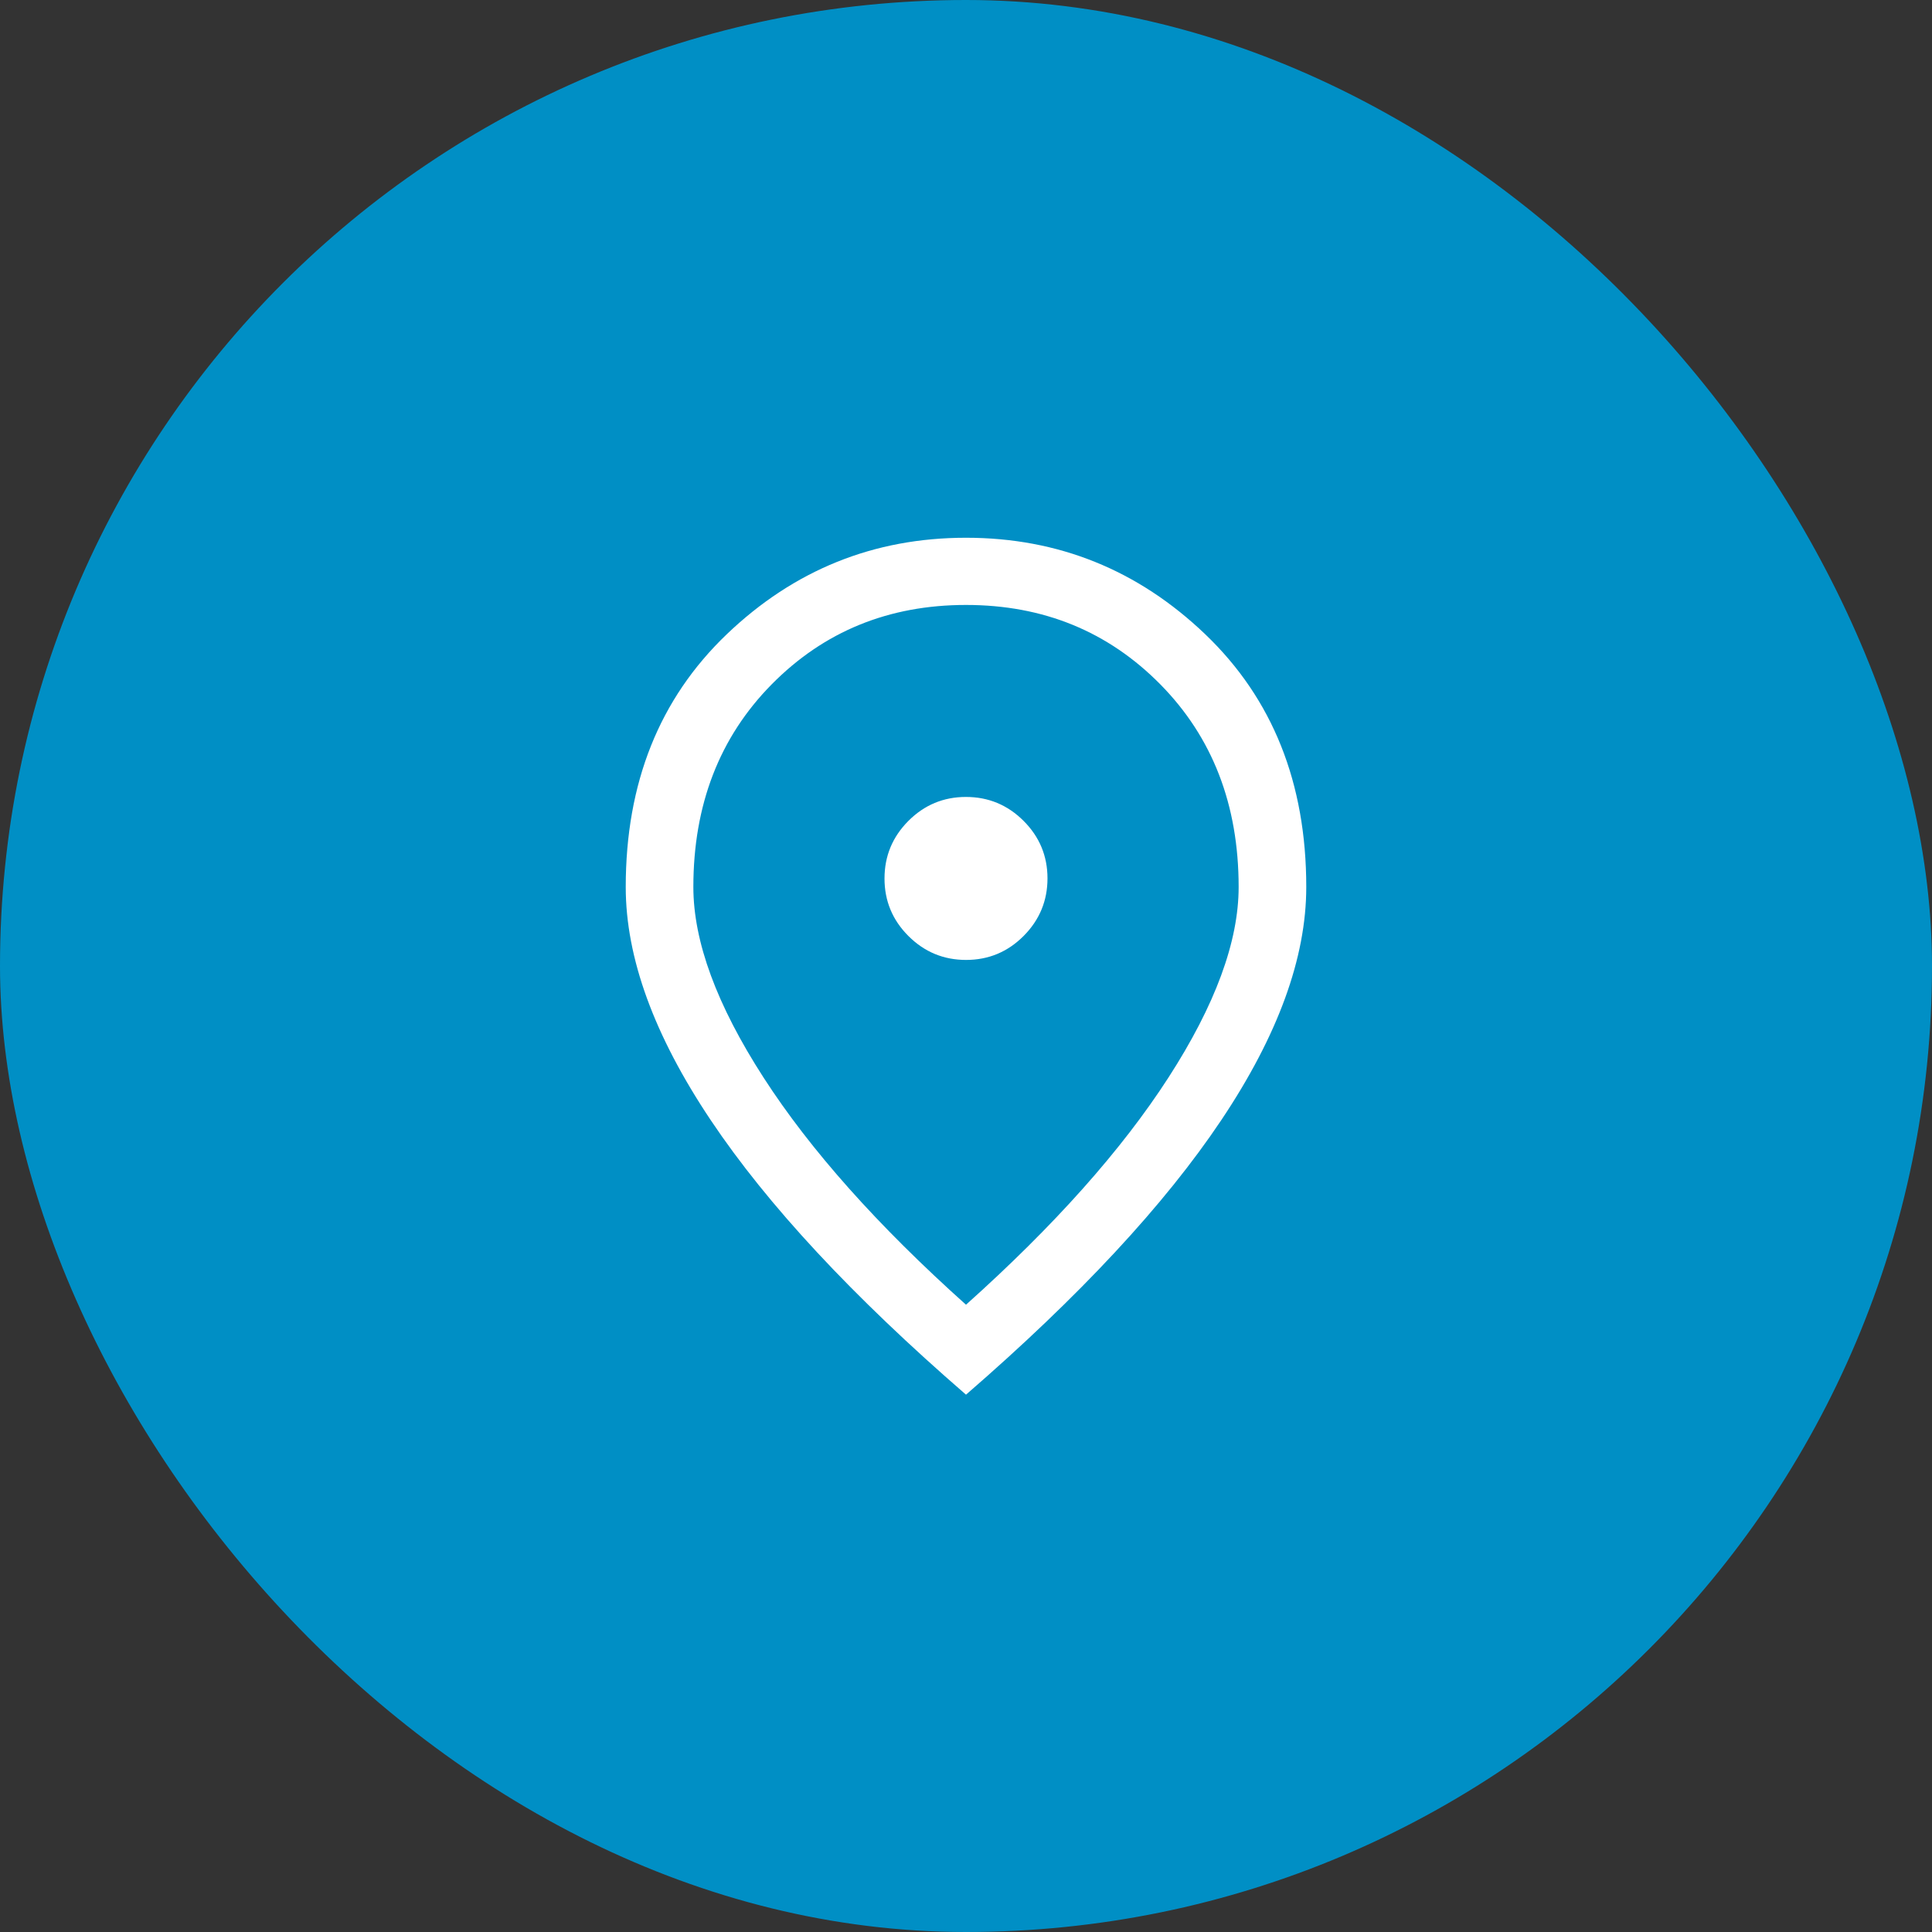
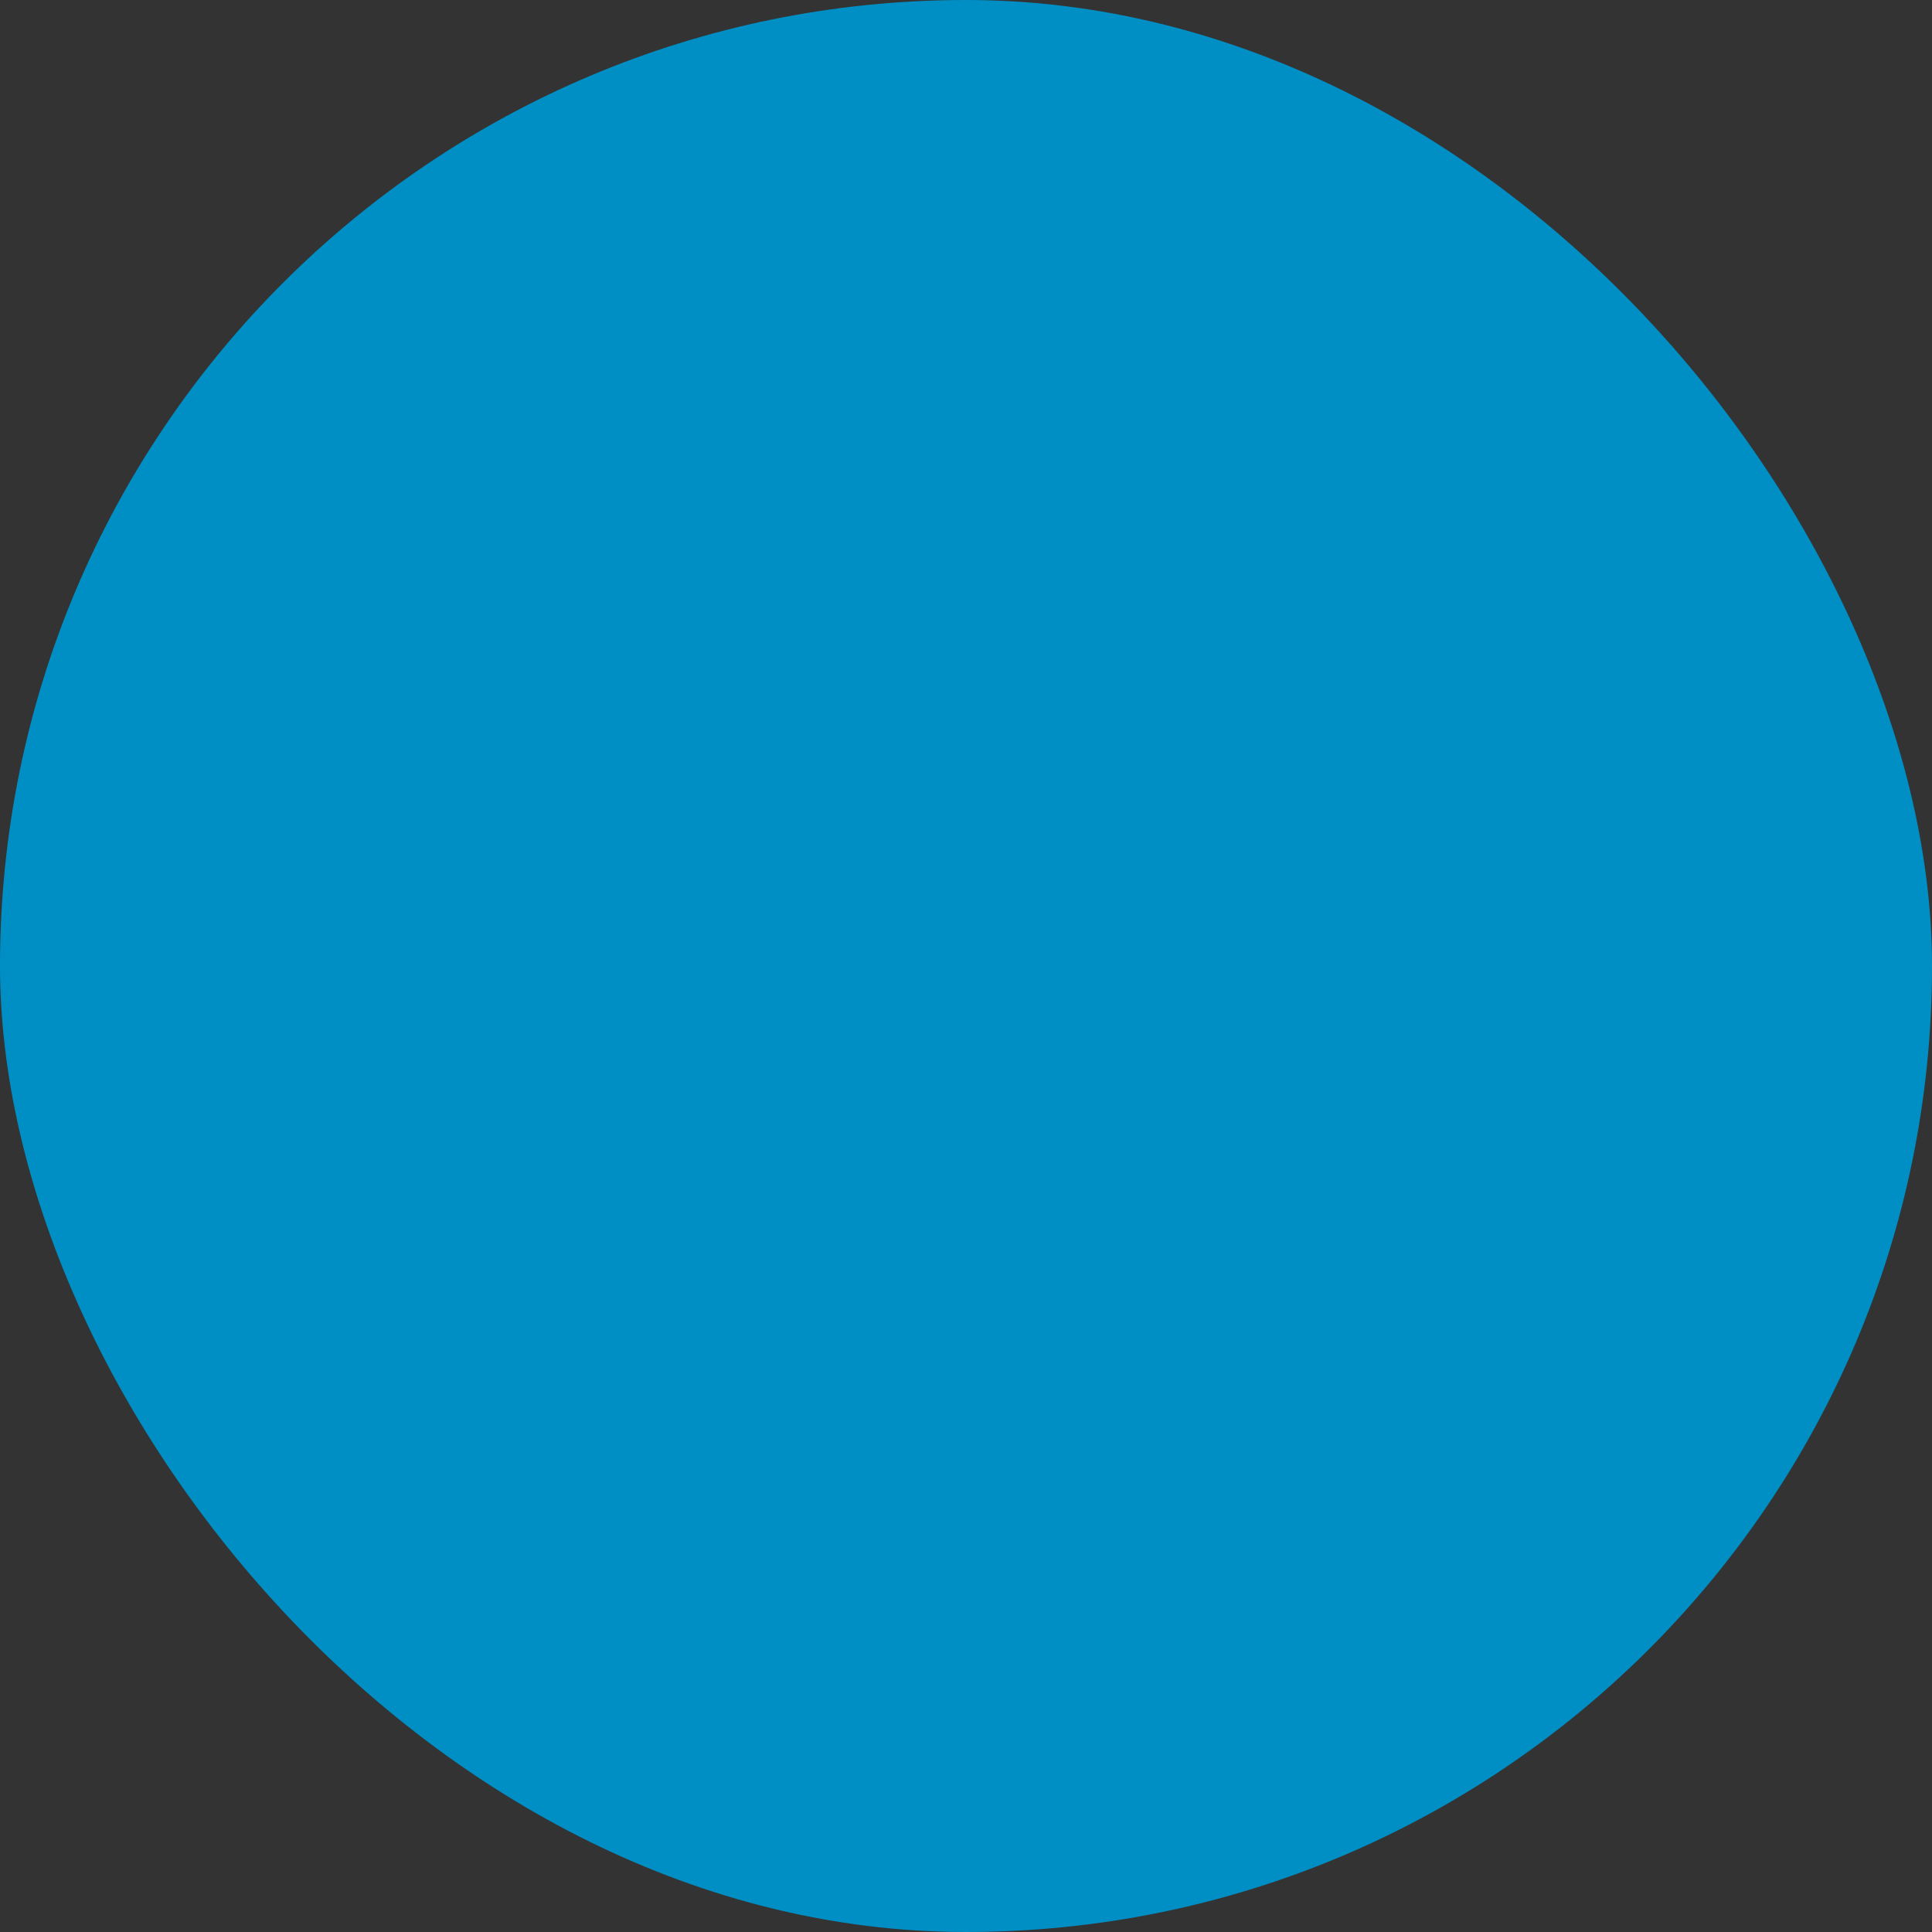
<svg xmlns="http://www.w3.org/2000/svg" width="50" height="50" viewBox="0 0 50 50" fill="none">
  <rect x="0" y="0" width="50" height="50" fill="#333333" stroke="none" />
  <rect width="50" height="50" rx="25" fill="#008FC5" />
  <mask id="mask0_4272_152" style="mask-type:alpha" maskUnits="userSpaceOnUse" x="11" y="11" width="28" height="28">
    <rect x="11" y="11" width="28" height="28" fill="#D9D9D9" />
  </mask>
  <g mask="url(#mask0_4272_152)">
-     <path d="M25.002 24.843C25.582 24.843 26.079 24.636 26.491 24.223C26.903 23.809 27.109 23.312 27.109 22.732C27.109 22.152 26.902 21.655 26.489 21.243C26.076 20.831 25.579 20.625 24.998 20.625C24.418 20.625 23.921 20.832 23.509 21.245C23.097 21.659 22.891 22.155 22.891 22.736C22.891 23.317 23.098 23.813 23.511 24.225C23.924 24.637 24.421 24.843 25.002 24.843ZM25 33.766C27.282 31.723 29.029 29.763 30.24 27.886C31.451 26.01 32.056 24.366 32.056 22.956C32.056 20.829 31.38 19.081 30.029 17.711C28.677 16.341 27.001 15.656 25 15.656C22.999 15.656 21.323 16.341 19.971 17.711C18.62 19.081 17.944 20.829 17.944 22.956C17.944 24.366 18.549 26.01 19.76 27.886C20.971 29.763 22.718 31.723 25 33.766ZM25 36.094C22.064 33.55 19.862 31.183 18.395 28.991C16.928 26.8 16.194 24.788 16.194 22.956C16.194 20.264 17.065 18.084 18.806 16.417C20.548 14.75 22.613 13.917 25 13.917C27.387 13.917 29.452 14.75 31.194 16.417C32.935 18.084 33.806 20.264 33.806 22.956C33.806 24.788 33.072 26.8 31.605 28.991C30.138 31.183 27.936 33.55 25 36.094Z" fill="white" />
-   </g>
+     </g>
</svg>